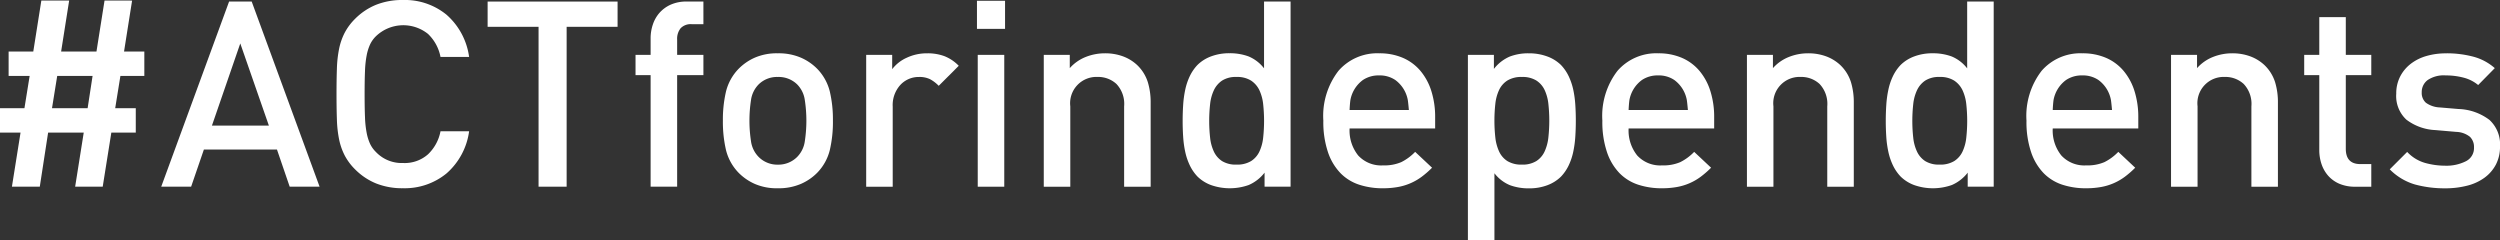
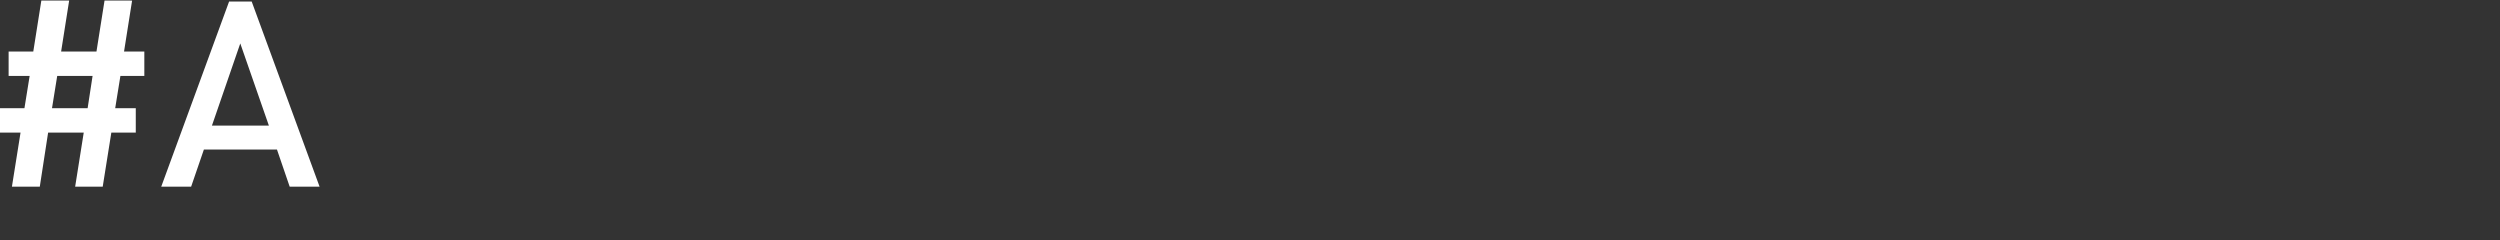
<svg xmlns="http://www.w3.org/2000/svg" id="グループ_318" data-name="グループ 318" width="319" height="30.626" viewBox="0 0 319 30.626">
  <rect x="0" y="0" width="319" height="30.626" fill="#333333" stroke="none" />
  <defs>
    <clipPath id="clip-path">
-       <rect id="長方形_668" data-name="長方形 668" width="319" height="30.626" fill="none" />
-     </clipPath>
+       </clipPath>
  </defs>
  <path id="パス_1139" data-name="パス 1139" d="M7.3,9.815h4.513l-.631,4.115H6.636ZM13.339.193,12.31,6.7H7.8L8.826.193H5.276L4.247,6.7H1.1V9.815H3.783L3.119,13.93H0v3.119H2.621l-1.1,6.9H5.077l1.062-6.9h4.545l-1.095,6.9h3.517l1.1-6.9h3.119V13.93H14.7l.664-4.115h3.053V6.7H15.828l1.028-6.5Z" transform="translate(0 -0.127)" fill="#fff" />
  <path id="パス_1140" data-name="パス 1140" d="M69.842,5.92l3.65,10.485H66.226ZM68.415.578,59.755,24.2h3.816L65.2,19.458h9.324L76.147,24.2h3.815L71.3.578Z" transform="translate(-39.183 -0.379)" fill="#fff" />
  <g id="グループ_317" data-name="グループ 317" transform="translate(0 0)">
    <g id="グループ_316" data-name="グループ 316" transform="translate(0 0)" clip-path="url(#clip-path)">
      <path id="パス_1141" data-name="パス 1141" d="M133.21,0a8.383,8.383,0,0,1,5.541,1.875,8.722,8.722,0,0,1,2.887,5.392h-3.65a5.49,5.49,0,0,0-1.593-2.936,5.038,5.038,0,0,0-6.669.315A3.638,3.638,0,0,0,129,5.674a6.092,6.092,0,0,0-.431,1.377,12.958,12.958,0,0,0-.216,2.008q-.05,1.194-.05,2.953t.05,2.953a12.948,12.948,0,0,0,.216,2.007A6.075,6.075,0,0,0,129,18.349a3.614,3.614,0,0,0,.73,1.028A4.534,4.534,0,0,0,133.21,20.8a4.488,4.488,0,0,0,3.185-1.112,5.486,5.486,0,0,0,1.593-2.937h3.65a8.684,8.684,0,0,1-2.9,5.392,8.4,8.4,0,0,1-5.525,1.875,9,9,0,0,1-3.451-.614,8.036,8.036,0,0,1-2.655-1.775,7.281,7.281,0,0,1-1.344-1.792,7.942,7.942,0,0,1-.713-2.041,14.954,14.954,0,0,1-.282-2.521q-.05-1.41-.05-3.269t.05-3.268a14.971,14.971,0,0,1,.282-2.522,7.949,7.949,0,0,1,.713-2.041A7.3,7.3,0,0,1,127.1,2.389,8.064,8.064,0,0,1,129.759.613,9.029,9.029,0,0,1,133.21,0" transform="translate(-81.779 0)" fill="#fff" />
      <path id="パス_1142" data-name="パス 1142" d="M197.3,3.8h-6.5V24.2h-3.583V3.8h-6.5V.578H197.3Z" transform="translate(-118.497 -0.379)" fill="#fff" />
      <path id="パス_1143" data-name="パス 1143" d="M244.211,3.465h-1.493a1.776,1.776,0,0,0-1.41.514,2.13,2.13,0,0,0-.448,1.444V7.38h3.351V9.968H240.86V24.2h-3.385V9.968h-1.925V7.38h1.925V5.256a5.463,5.463,0,0,1,.282-1.742,4.312,4.312,0,0,1,.846-1.493A4.193,4.193,0,0,1,240.03.976a4.881,4.881,0,0,1,2.057-.4h2.124Z" transform="translate(-154.456 -0.379)" fill="#fff" />
-       <path id="パス_1144" data-name="パス 1144" d="M274.934,19.757a7.153,7.153,0,0,1,2.969.564,6.647,6.647,0,0,1,2.074,1.427,6.328,6.328,0,0,1,1.593,2.87,15.622,15.622,0,0,1,.4,3.733,15.78,15.78,0,0,1-.4,3.766,6.326,6.326,0,0,1-1.593,2.87,6.622,6.622,0,0,1-2.074,1.426,7.153,7.153,0,0,1-2.969.564,7.034,7.034,0,0,1-2.954-.564,6.674,6.674,0,0,1-2.057-1.426,6.333,6.333,0,0,1-1.593-2.87,15.8,15.8,0,0,1-.4-3.766,15.639,15.639,0,0,1,.4-3.733,6.334,6.334,0,0,1,1.593-2.87,6.7,6.7,0,0,1,2.057-1.427,7.034,7.034,0,0,1,2.954-.564m0,3.02a3.327,3.327,0,0,0-2.456.962,3.529,3.529,0,0,0-.962,1.991,17.369,17.369,0,0,0,0,5.243,3.525,3.525,0,0,0,.962,1.991,3.336,3.336,0,0,0,2.456,1,3.376,3.376,0,0,0,2.488-1,3.527,3.527,0,0,0,.962-1.991,17.334,17.334,0,0,0,0-5.243,3.53,3.53,0,0,0-.962-1.991,3.37,3.37,0,0,0-2.488-.962" transform="translate(-175.689 -12.955)" fill="#fff" />
-       <path id="パス_1145" data-name="パス 1145" d="M328.833,19.758a6.152,6.152,0,0,1,2.19.365,5.225,5.225,0,0,1,1.825,1.228l-2.555,2.555a4.564,4.564,0,0,0-1.111-.846,3.076,3.076,0,0,0-1.41-.282,3.179,3.179,0,0,0-2.373,1.012,3.819,3.819,0,0,0-.978,2.771V36.78h-3.385V19.957h3.318v1.825a4.808,4.808,0,0,1,1.858-1.46,6.06,6.06,0,0,1,2.621-.564" transform="translate(-210.511 -12.956)" fill="#fff" />
      <path id="パス_1146" data-name="パス 1146" d="M365.678,3.873h-3.584V.289h3.584Zm-.1,20.141h-3.385V7.191h3.385Z" transform="translate(-237.434 -0.19)" fill="#fff" />
      <path id="パス_1147" data-name="パス 1147" d="M394.66,19.758a6.529,6.529,0,0,1,2.339.4,5.341,5.341,0,0,1,1.808,1.129,5.188,5.188,0,0,1,1.327,2.14,8.785,8.785,0,0,1,.365,2.605V36.78h-3.385V26.527a3.7,3.7,0,0,0-.979-2.854,3.434,3.434,0,0,0-2.406-.9,3.356,3.356,0,0,0-3.484,3.749V36.78h-3.385V19.957h3.318v1.692a5.352,5.352,0,0,1,2.041-1.427,6.592,6.592,0,0,1,2.439-.464" transform="translate(-253.675 -12.956)" fill="#fff" />
      <path id="パス_1148" data-name="パス 1148" d="M452.1,24.2H448.78V22.411a5.112,5.112,0,0,1-2.024,1.576,7.225,7.225,0,0,1-4.778.017,4.857,4.857,0,0,1-1.759-1.1,5.535,5.535,0,0,1-.979-1.427,7.745,7.745,0,0,1-.581-1.709,13.022,13.022,0,0,1-.265-1.925q-.067-1.012-.066-2.041t.066-2.041a13.457,13.457,0,0,1,.265-1.941,7.7,7.7,0,0,1,.581-1.726,5.542,5.542,0,0,1,.979-1.427,4.883,4.883,0,0,1,1.742-1.095,6.521,6.521,0,0,1,2.339-.4,6.865,6.865,0,0,1,2.423.4,4.834,4.834,0,0,1,1.991,1.526V.578H452.1Zm-6.9-14a3.221,3.221,0,0,0-1.842.464,3.054,3.054,0,0,0-1.045,1.228,5.544,5.544,0,0,0-.481,1.775,19.735,19.735,0,0,0,0,4.28,5.531,5.531,0,0,0,.481,1.775,2.927,2.927,0,0,0,1.045,1.212,3.313,3.313,0,0,0,1.842.448,3.4,3.4,0,0,0,1.858-.448,2.893,2.893,0,0,0,1.062-1.212,5.566,5.566,0,0,0,.481-1.775,19.8,19.8,0,0,0,0-4.28,5.578,5.578,0,0,0-.481-1.775,3.016,3.016,0,0,0-1.062-1.228A3.3,3.3,0,0,0,445.2,10.2" transform="translate(-287.422 -0.379)" fill="#fff" />
      <path id="パス_1149" data-name="パス 1149" d="M493.821,29.347a5.086,5.086,0,0,0,1.1,3.451,3.988,3.988,0,0,0,3.185,1.261,5.443,5.443,0,0,0,2.306-.415,6.478,6.478,0,0,0,1.775-1.311l2.157,2.024a11.96,11.96,0,0,1-1.311,1.145,7.192,7.192,0,0,1-3.02,1.311,10.705,10.705,0,0,1-1.974.166,9.548,9.548,0,0,1-2.97-.448,5.912,5.912,0,0,1-2.389-1.46,7.114,7.114,0,0,1-1.609-2.671,12.019,12.019,0,0,1-.6-4.048,9.4,9.4,0,0,1,1.941-6.371,6.549,6.549,0,0,1,5.193-2.223,7.465,7.465,0,0,1,3.019.581A6.1,6.1,0,0,1,502.863,22a7.472,7.472,0,0,1,1.394,2.588,10.951,10.951,0,0,1,.481,3.335v1.427Zm7.565-2.356q-.067-.763-.133-1.244a4.067,4.067,0,0,0-1.609-2.588,3.519,3.519,0,0,0-2.041-.58,3.579,3.579,0,0,0-2.074.58,4.067,4.067,0,0,0-1.609,2.588q-.066.481-.1,1.244Z" transform="translate(-321.613 -12.956)" fill="#fff" />
      <path id="パス_1150" data-name="パス 1150" d="M551.819,19.757a6.657,6.657,0,0,1,2.356.4,4.862,4.862,0,0,1,1.759,1.095,5.559,5.559,0,0,1,.979,1.427,7.8,7.8,0,0,1,.581,1.709,13.086,13.086,0,0,1,.265,1.925q.066,1.013.066,2.041t-.066,2.041a13.507,13.507,0,0,1-.265,1.941,7.739,7.739,0,0,1-.581,1.726,5.551,5.551,0,0,1-.979,1.427,4.883,4.883,0,0,1-1.742,1.1,6.536,6.536,0,0,1-2.339.4,6.875,6.875,0,0,1-2.423-.4,4.825,4.825,0,0,1-1.991-1.527v8.528h-3.385V19.956h3.318v1.792a5.116,5.116,0,0,1,2.024-1.576,6.617,6.617,0,0,1,2.422-.415m-.863,3.02a3.4,3.4,0,0,0-1.858.448,2.894,2.894,0,0,0-1.062,1.211,5.567,5.567,0,0,0-.481,1.775,19.8,19.8,0,0,0,0,4.28,5.735,5.735,0,0,0,.481,1.792,2.87,2.87,0,0,0,1.062,1.228,3.4,3.4,0,0,0,1.858.448,3.33,3.33,0,0,0,1.825-.448,2.871,2.871,0,0,0,1.062-1.228,5.74,5.74,0,0,0,.481-1.792,19.745,19.745,0,0,0,0-4.28,5.572,5.572,0,0,0-.481-1.775,2.9,2.9,0,0,0-1.062-1.211,3.33,3.33,0,0,0-1.825-.448" transform="translate(-356.75 -12.955)" fill="#fff" />
      <path id="パス_1151" data-name="パス 1151" d="M597.235,29.347a5.086,5.086,0,0,0,1.1,3.451,3.988,3.988,0,0,0,3.185,1.261,5.443,5.443,0,0,0,2.306-.415,6.479,6.479,0,0,0,1.775-1.311l2.157,2.024a11.972,11.972,0,0,1-1.311,1.145,7.191,7.191,0,0,1-3.02,1.311,10.706,10.706,0,0,1-1.974.166,9.549,9.549,0,0,1-2.97-.448,5.911,5.911,0,0,1-2.389-1.46,7.112,7.112,0,0,1-1.609-2.671,12.017,12.017,0,0,1-.6-4.048,9.4,9.4,0,0,1,1.941-6.371,6.549,6.549,0,0,1,5.193-2.223,7.465,7.465,0,0,1,3.019.581A6.1,6.1,0,0,1,606.277,22a7.473,7.473,0,0,1,1.394,2.588,10.954,10.954,0,0,1,.481,3.335v1.427Zm7.565-2.356q-.067-.763-.133-1.244a4.068,4.068,0,0,0-1.609-2.588,3.519,3.519,0,0,0-2.041-.58,3.579,3.579,0,0,0-2.074.58,4.066,4.066,0,0,0-1.609,2.588q-.066.481-.1,1.244Z" transform="translate(-389.424 -12.956)" fill="#fff" />
      <path id="パス_1152" data-name="パス 1152" d="M655.267,19.758a6.529,6.529,0,0,1,2.339.4,5.341,5.341,0,0,1,1.808,1.129,5.189,5.189,0,0,1,1.327,2.14,8.786,8.786,0,0,1,.365,2.605V36.78h-3.385V26.527a3.7,3.7,0,0,0-.979-2.854,3.434,3.434,0,0,0-2.406-.9,3.356,3.356,0,0,0-3.484,3.749V36.78H647.47V19.957h3.318v1.692a5.353,5.353,0,0,1,2.041-1.427,6.593,6.593,0,0,1,2.439-.464" transform="translate(-424.562 -12.956)" fill="#fff" />
      <path id="パス_1153" data-name="パス 1153" d="M712.706,24.2h-3.318V22.411a5.113,5.113,0,0,1-2.024,1.576,7.225,7.225,0,0,1-4.778.017,4.858,4.858,0,0,1-1.759-1.1,5.538,5.538,0,0,1-.979-1.427,7.745,7.745,0,0,1-.581-1.709A13.014,13.014,0,0,1,699,17.849q-.067-1.012-.067-2.041T699,13.767a13.449,13.449,0,0,1,.265-1.941,7.7,7.7,0,0,1,.581-1.726,5.545,5.545,0,0,1,.979-1.427,4.885,4.885,0,0,1,1.742-1.095,6.52,6.52,0,0,1,2.339-.4,6.865,6.865,0,0,1,2.423.4,4.834,4.834,0,0,1,1.991,1.526V.578h3.385Zm-6.9-14a3.221,3.221,0,0,0-1.842.464,3.055,3.055,0,0,0-1.045,1.228,5.545,5.545,0,0,0-.481,1.775,19.735,19.735,0,0,0,0,4.28,5.533,5.533,0,0,0,.481,1.775,2.927,2.927,0,0,0,1.045,1.212,3.313,3.313,0,0,0,1.842.448,3.4,3.4,0,0,0,1.858-.448,2.893,2.893,0,0,0,1.062-1.212,5.566,5.566,0,0,0,.481-1.775,19.786,19.786,0,0,0,0-4.28,5.578,5.578,0,0,0-.481-1.775,3.017,3.017,0,0,0-1.062-1.228A3.3,3.3,0,0,0,705.8,10.2" transform="translate(-458.309 -0.379)" fill="#fff" />
      <path id="パス_1154" data-name="パス 1154" d="M754.427,29.347a5.086,5.086,0,0,0,1.1,3.451,3.988,3.988,0,0,0,3.185,1.261,5.443,5.443,0,0,0,2.306-.415,6.478,6.478,0,0,0,1.775-1.311l2.157,2.024a11.966,11.966,0,0,1-1.311,1.145,7.191,7.191,0,0,1-3.02,1.311,10.705,10.705,0,0,1-1.974.166,9.548,9.548,0,0,1-2.97-.448,5.911,5.911,0,0,1-2.389-1.46,7.112,7.112,0,0,1-1.609-2.671,12.019,12.019,0,0,1-.6-4.048,9.4,9.4,0,0,1,1.941-6.371,6.549,6.549,0,0,1,5.193-2.223,7.465,7.465,0,0,1,3.019.581A6.1,6.1,0,0,1,763.469,22a7.472,7.472,0,0,1,1.394,2.588,10.952,10.952,0,0,1,.481,3.335v1.427Zm7.565-2.356q-.067-.763-.133-1.244a4.067,4.067,0,0,0-1.609-2.588,3.519,3.519,0,0,0-2.041-.58,3.578,3.578,0,0,0-2.074.58,4.066,4.066,0,0,0-1.609,2.588q-.066.481-.1,1.244Z" transform="translate(-492.498 -12.956)" fill="#fff" />
      <path id="パス_1155" data-name="パス 1155" d="M812.461,19.758a6.528,6.528,0,0,1,2.339.4,5.341,5.341,0,0,1,1.808,1.129,5.189,5.189,0,0,1,1.327,2.14,8.786,8.786,0,0,1,.365,2.605V36.78h-3.385V26.527a3.7,3.7,0,0,0-.979-2.854,3.434,3.434,0,0,0-2.406-.9,3.356,3.356,0,0,0-3.484,3.749V36.78h-3.385V19.957h3.318v1.692a5.353,5.353,0,0,1,2.041-1.427,6.593,6.593,0,0,1,2.439-.464" transform="translate(-527.637 -12.956)" fill="#fff" />
      <path id="パス_1156" data-name="パス 1156" d="M859.318,11.172h3.252V13.76h-3.252v9.39q0,1.958,1.858,1.958h1.394v2.887h-2.024a5.058,5.058,0,0,1-2.057-.381,4.008,4.008,0,0,1-1.427-1.028,4.328,4.328,0,0,1-.846-1.493,5.58,5.58,0,0,1-.282-1.775V13.76h-1.924V11.172h1.924V6.36h3.385Z" transform="translate(-559.994 -4.17)" fill="#fff" />
      <path id="パス_1157" data-name="パス 1157" d="M892.884,19.758a13.257,13.257,0,0,1,3.5.431,6.767,6.767,0,0,1,2.737,1.46L897,23.806a4.782,4.782,0,0,0-1.875-.946,8.97,8.97,0,0,0-2.273-.282,3.665,3.665,0,0,0-2.306.6,1.9,1.9,0,0,0-.747,1.56,1.668,1.668,0,0,0,.531,1.327,3.256,3.256,0,0,0,1.792.6l2.356.2a6.887,6.887,0,0,1,3.965,1.394,4.23,4.23,0,0,1,1.344,3.385,4.873,4.873,0,0,1-.531,2.322,4.931,4.931,0,0,1-1.46,1.676,6.411,6.411,0,0,1-2.223,1.012,11.221,11.221,0,0,1-2.787.332,14.428,14.428,0,0,1-3.816-.481,7.448,7.448,0,0,1-3.252-1.941l2.223-2.223a5.026,5.026,0,0,0,2.306,1.41,9.618,9.618,0,0,0,2.538.348,5.507,5.507,0,0,0,2.638-.564,1.867,1.867,0,0,0,1.045-1.759,1.807,1.807,0,0,0-.514-1.361,2.948,2.948,0,0,0-1.742-.63l-2.687-.232a6.571,6.571,0,0,1-3.683-1.328,4.1,4.1,0,0,1-1.294-3.318,4.7,4.7,0,0,1,.5-2.19,4.834,4.834,0,0,1,1.36-1.626,5.993,5.993,0,0,1,2.007-.995,8.854,8.854,0,0,1,2.472-.332" transform="translate(-580.786 -12.956)" fill="#fff" />
    </g>
  </g>
</svg>